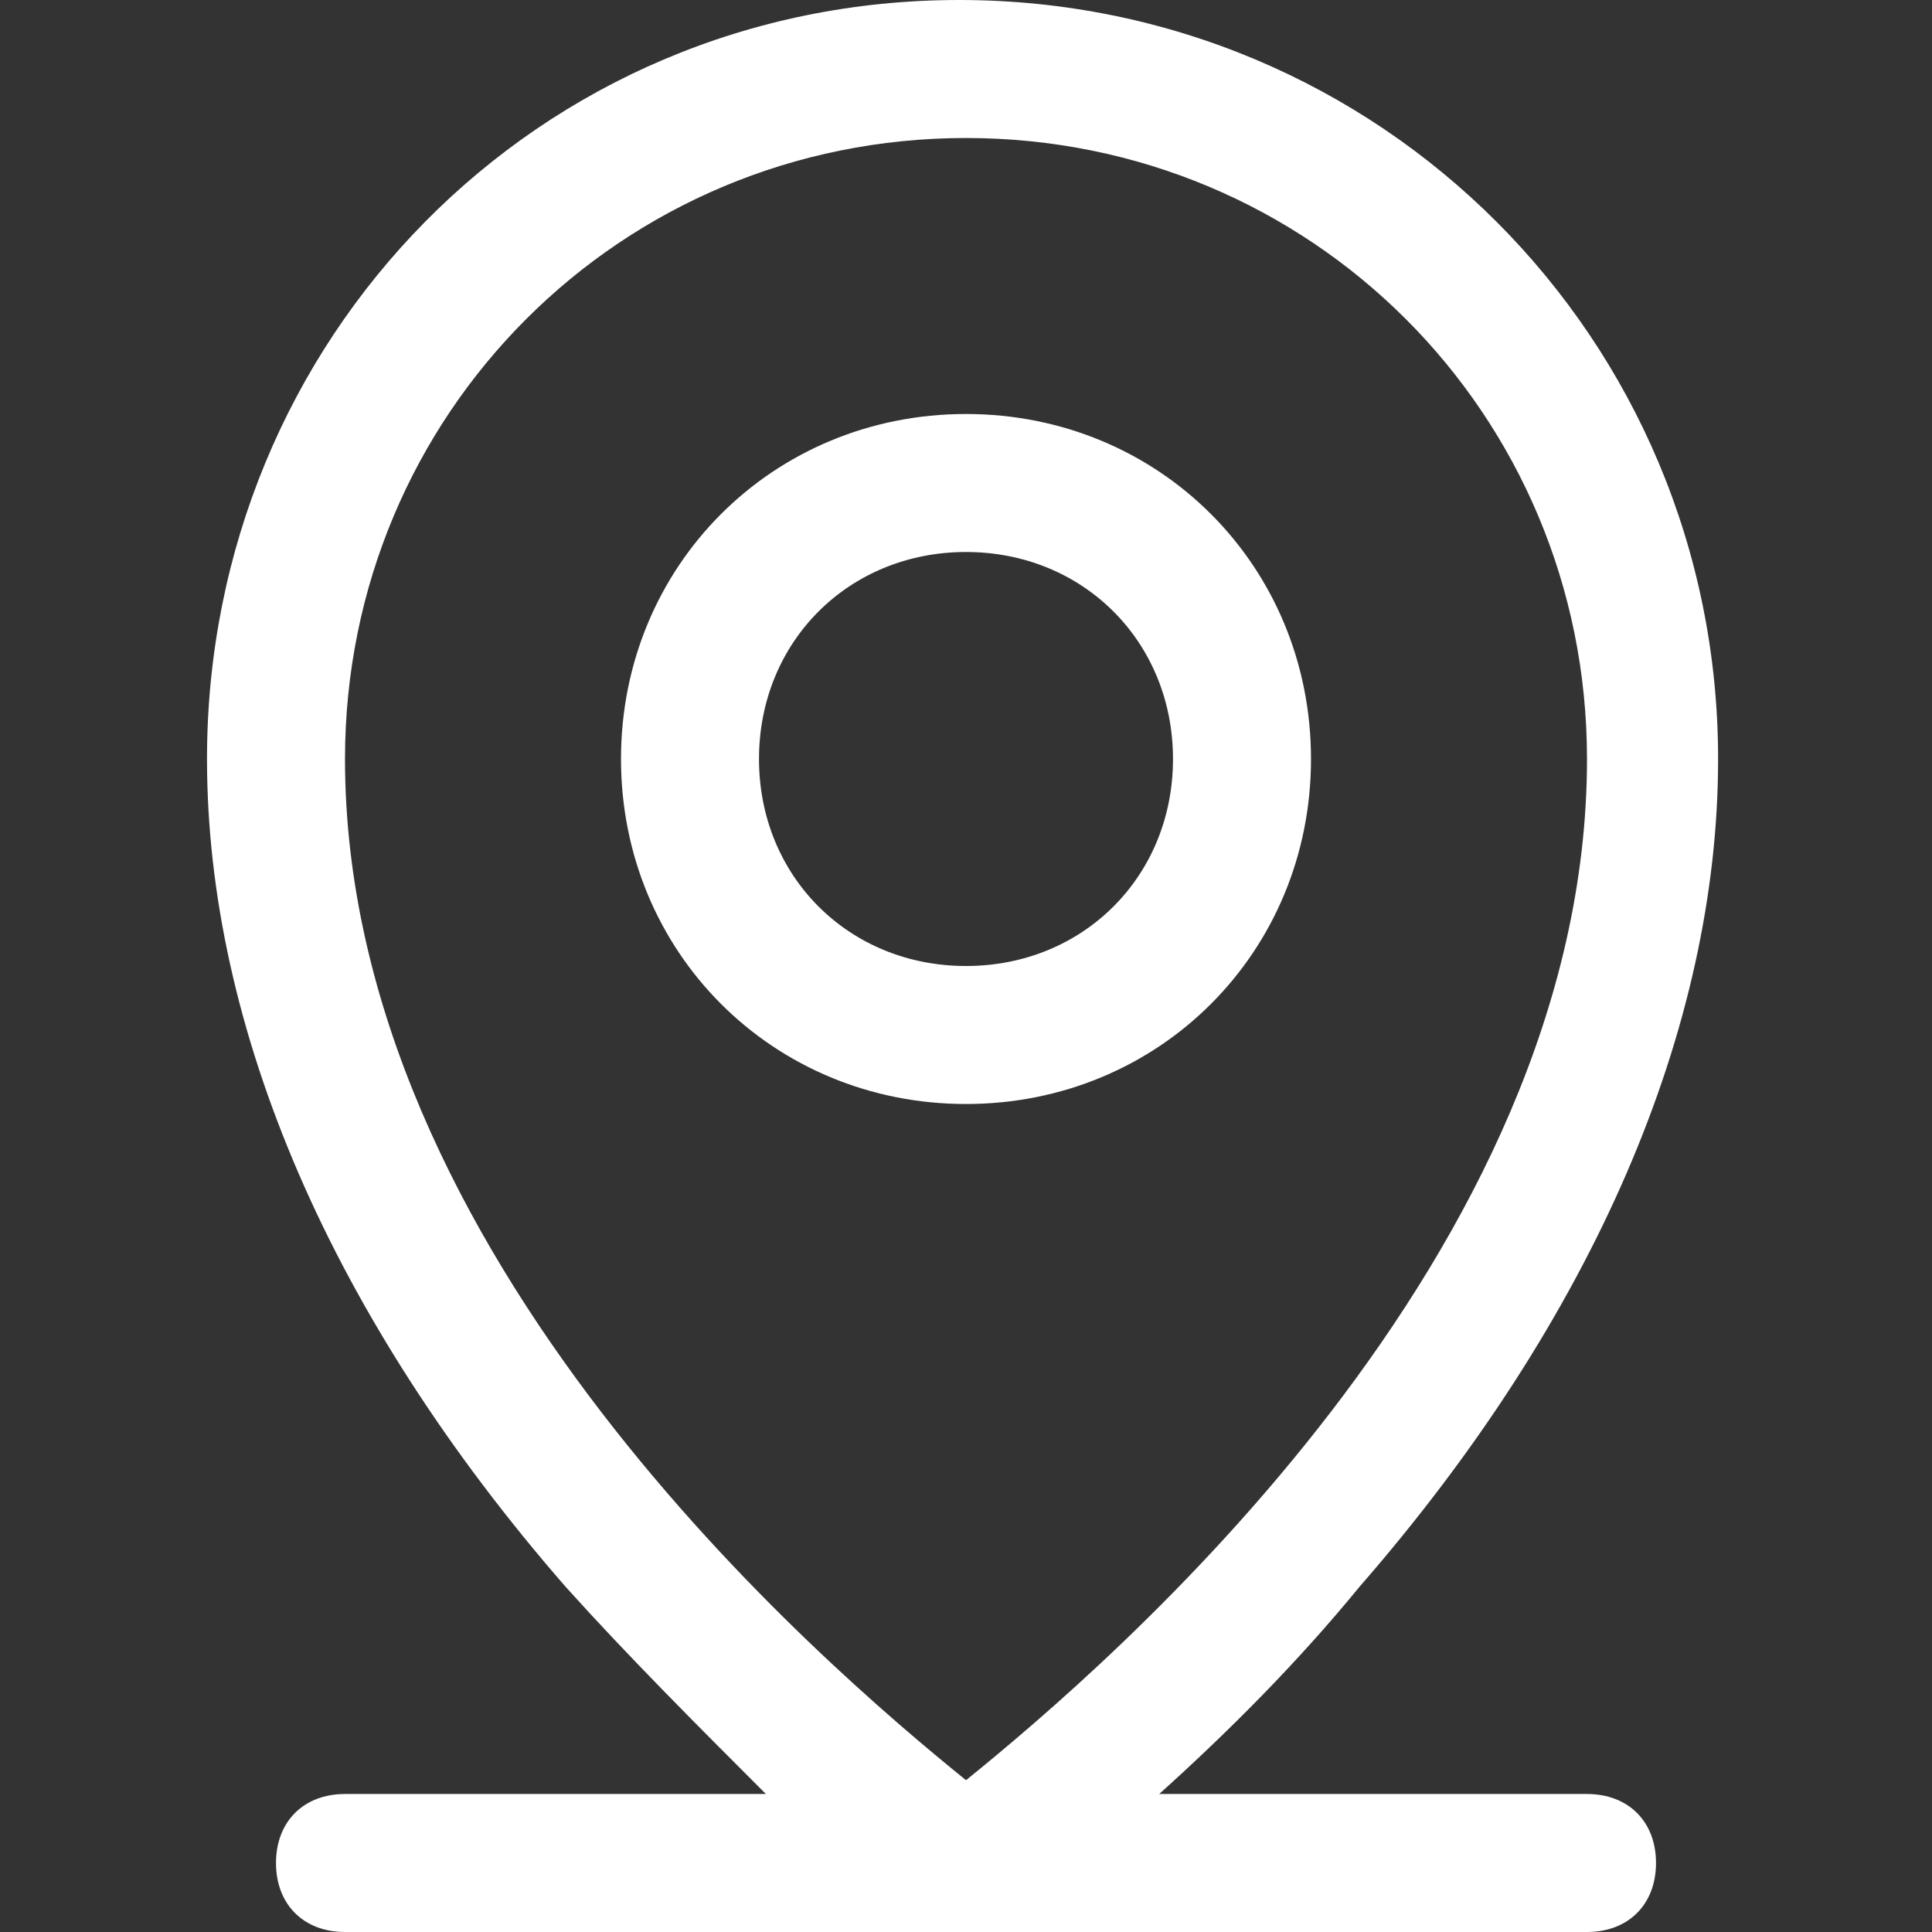
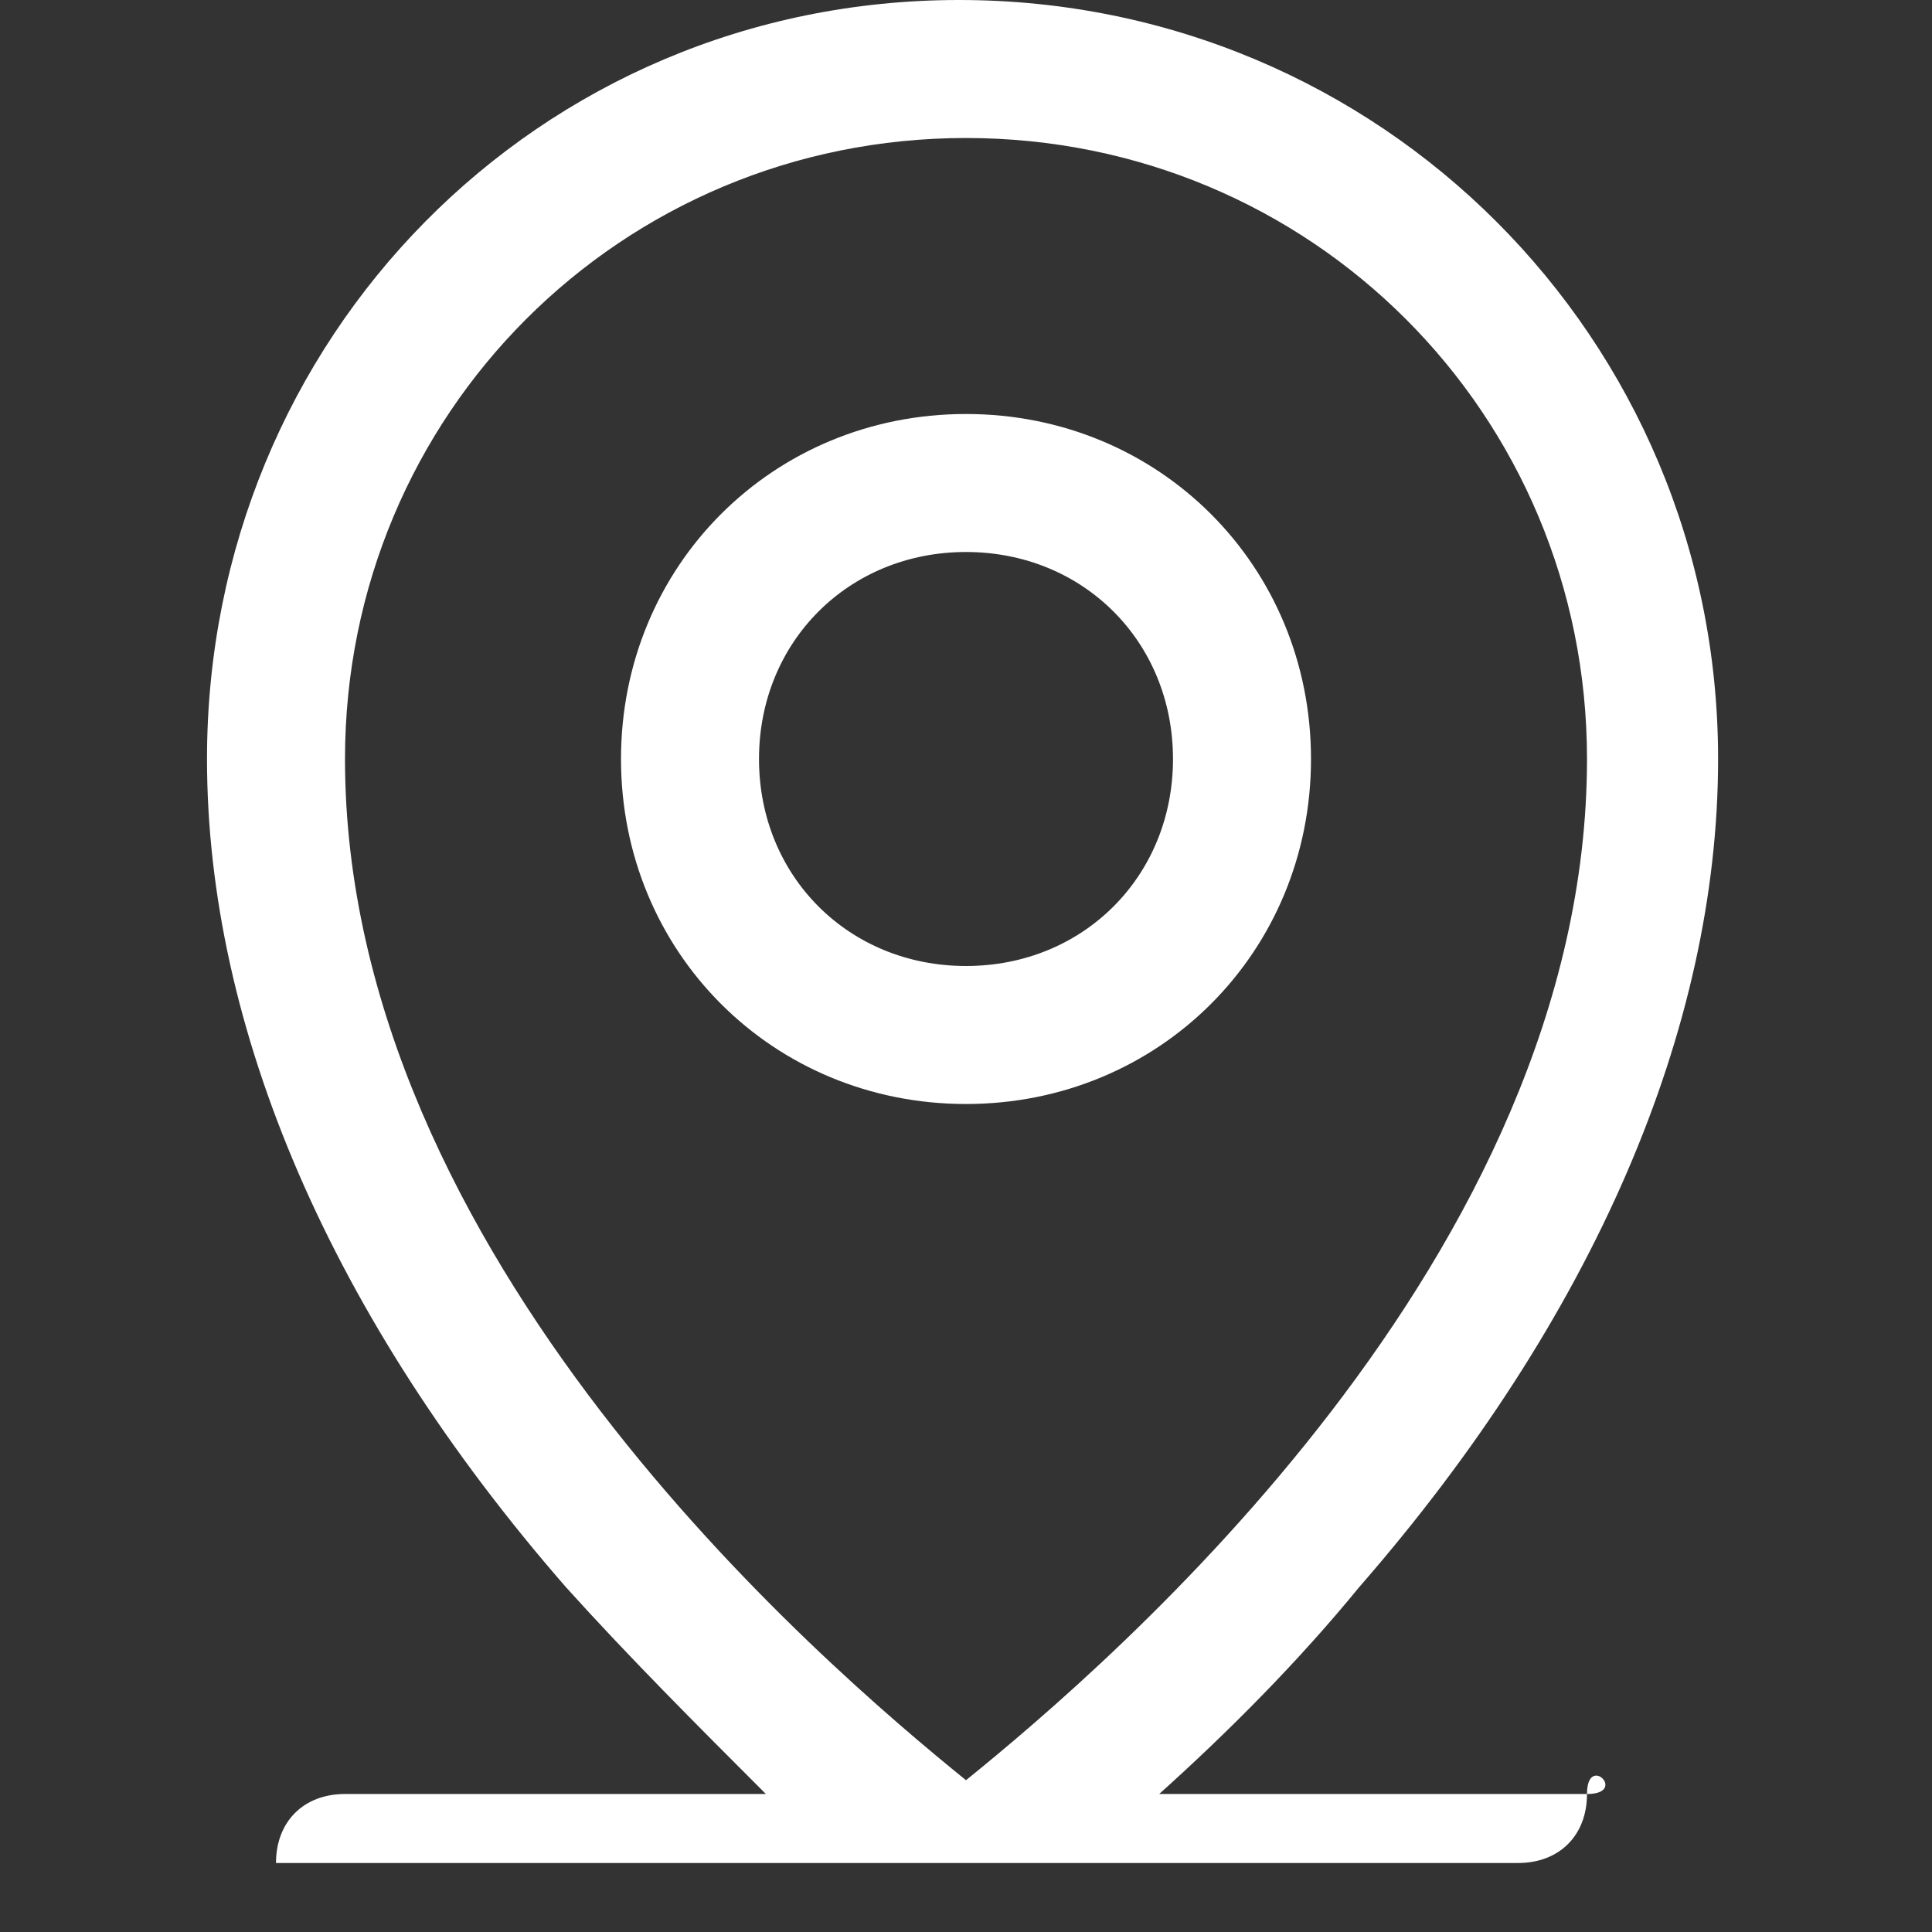
<svg xmlns="http://www.w3.org/2000/svg" version="1.1" id="icon" x="0px" y="0px" viewBox="0 0 28 28" style="enable-background:new 0 0 28 28;" xml:space="preserve">
  <rect x="0" y="0" width="28" height="28" fill="#333333" stroke="none" />
  <style type="text/css">
	.st0{fill:#FFFFFF;}
</style>
-   <path class="st0" d="M23,26h-6.2c1-0.9,2-1.9,2.9-3c3.4-3.9,5.2-8.1,5.2-12c0-6.1-4.9-11-11-11S3,4.9,3,11c0,3.9,1.8,8.1,5.2,12  c0.9,1,1.9,2,2.9,3H5c-0.6,0-1,0.4-1,1s0.4,1,1,1h18c0.6,0,1-0.4,1-1S23.6,26,23,26z M5,11c0-5,4-9,9-9s9,4,9,9  c0,7.2-6.9,13.1-9,14.8C11.9,24.1,5,18.2,5,11z M19,11c0-2.8-2.2-5-5-5s-5,2.2-5,5s2.2,5,5,5S19,13.8,19,11z M11,11c0-1.7,1.3-3,3-3  s3,1.3,3,3s-1.3,3-3,3S11,12.7,11,11z" />
+   <path class="st0" d="M23,26h-6.2c1-0.9,2-1.9,2.9-3c3.4-3.9,5.2-8.1,5.2-12c0-6.1-4.9-11-11-11S3,4.9,3,11c0,3.9,1.8,8.1,5.2,12  c0.9,1,1.9,2,2.9,3H5c-0.6,0-1,0.4-1,1h18c0.6,0,1-0.4,1-1S23.6,26,23,26z M5,11c0-5,4-9,9-9s9,4,9,9  c0,7.2-6.9,13.1-9,14.8C11.9,24.1,5,18.2,5,11z M19,11c0-2.8-2.2-5-5-5s-5,2.2-5,5s2.2,5,5,5S19,13.8,19,11z M11,11c0-1.7,1.3-3,3-3  s3,1.3,3,3s-1.3,3-3,3S11,12.7,11,11z" />
</svg>